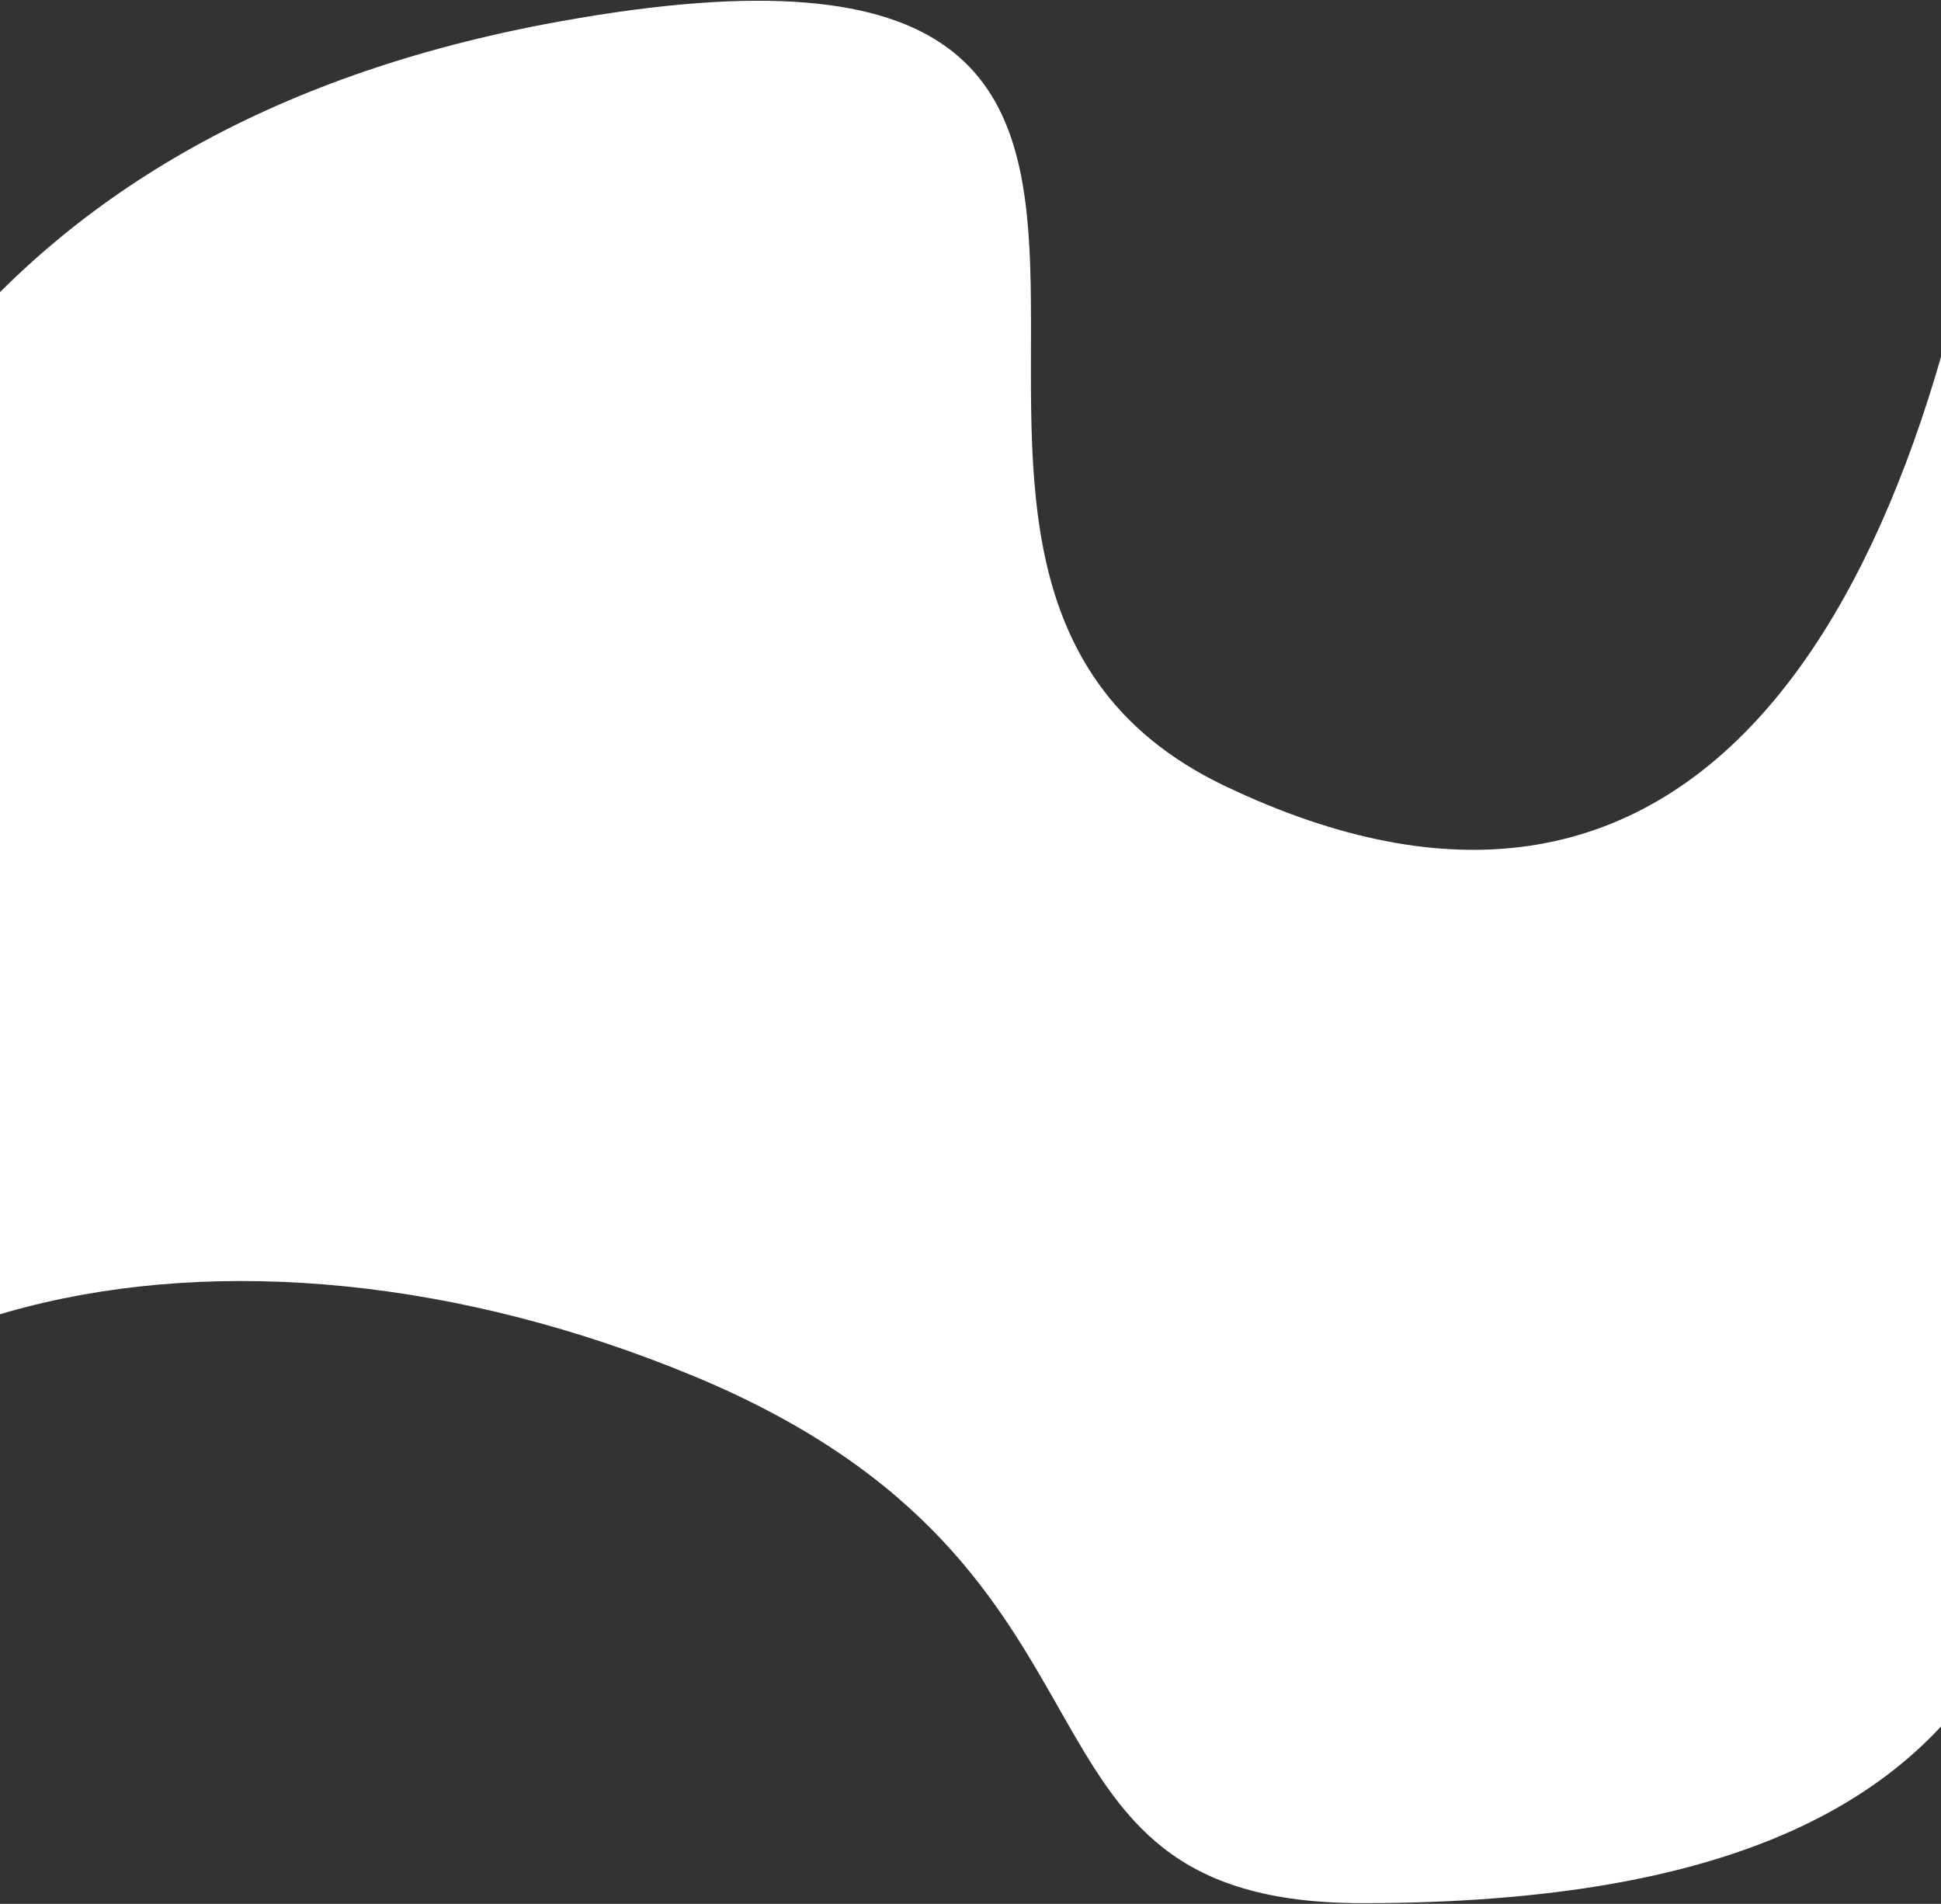
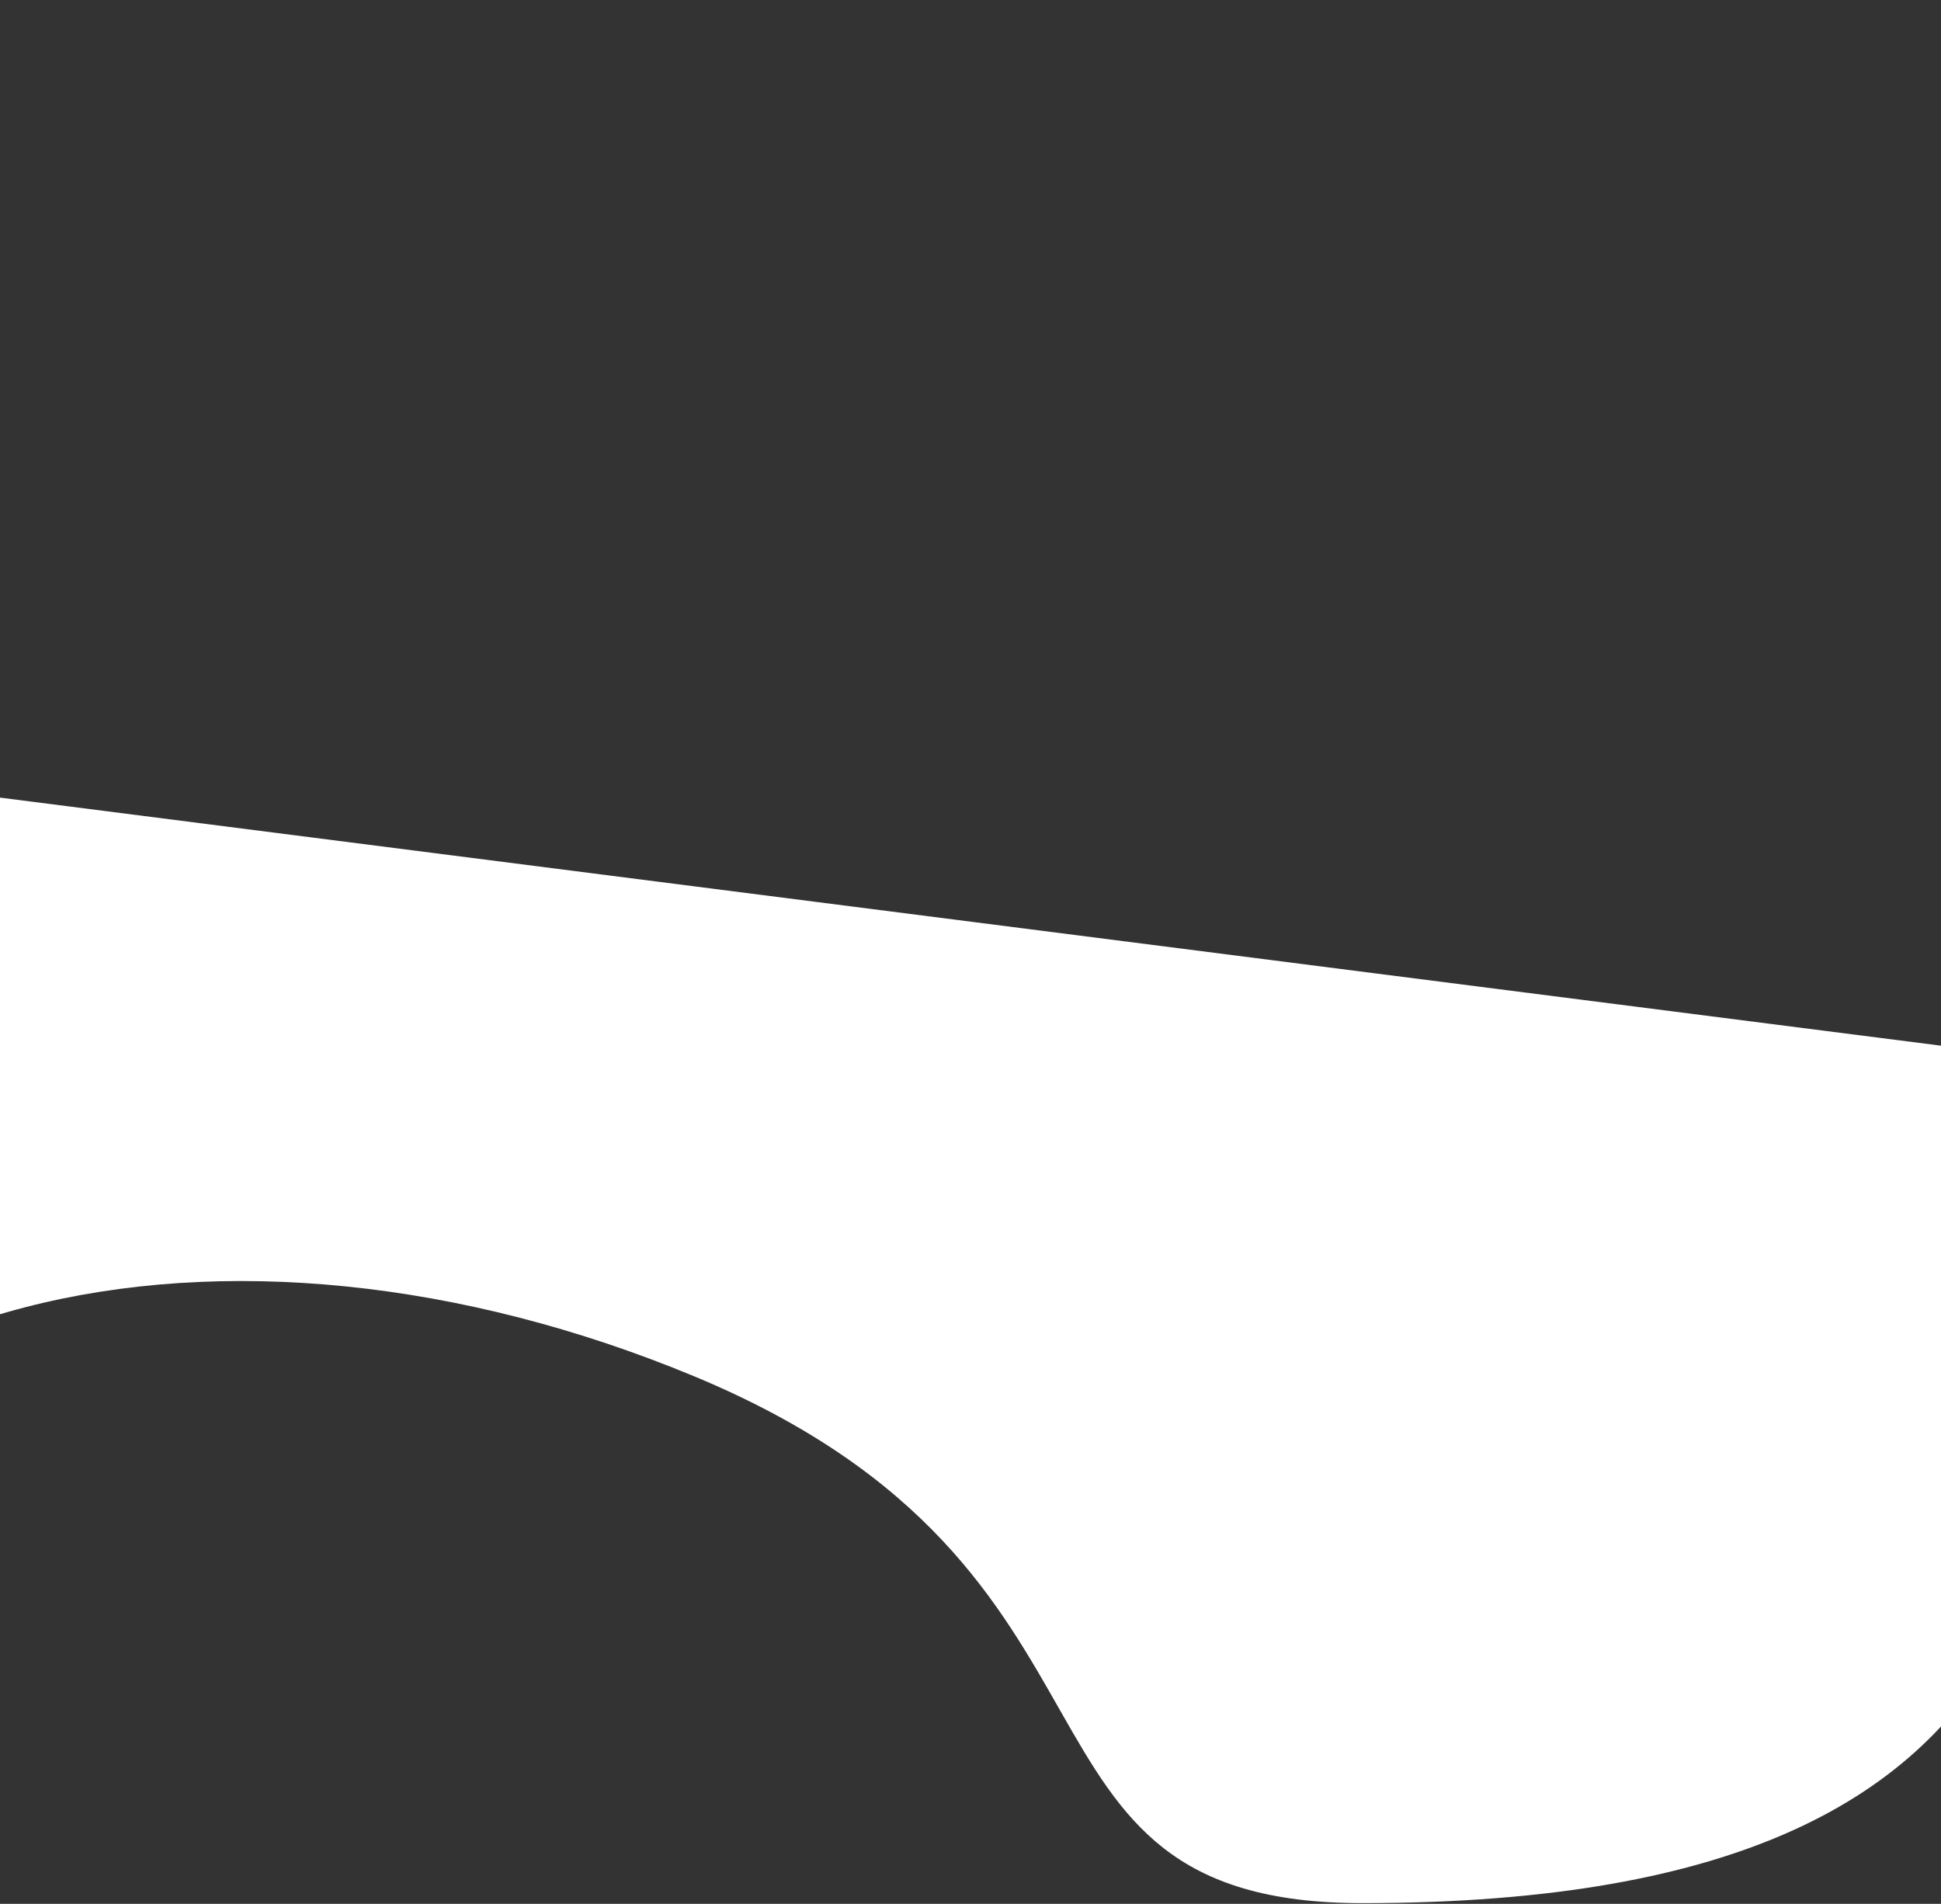
<svg xmlns="http://www.w3.org/2000/svg" width="1400" height="1373" viewBox="0 0 1400 1373" fill="none">
  <rect x="0" y="0" width="1400" height="1373" fill="#333333" stroke="none" />
-   <path d="M-203.984 675.5C-167.981 381.087 -25.5 93 403.5 15.501C998.391 -91.968 554.053 409.694 883.675 566.913C1213.3 724.131 1389 461.5 1445.58 31.665L1520.6 918.321L-203.984 675.5Z" fill="white" />
  <path d="M1512.5 768.5C1491.67 1064.37 1531.01 1372.5 982.5 1372.5C709 1372.5 837.956 1132.63 500.691 992.553C163.427 852.475 -190.318 927.388 -275.303 1210.13L-33 571L1512.5 768.5Z" fill="white" />
</svg>